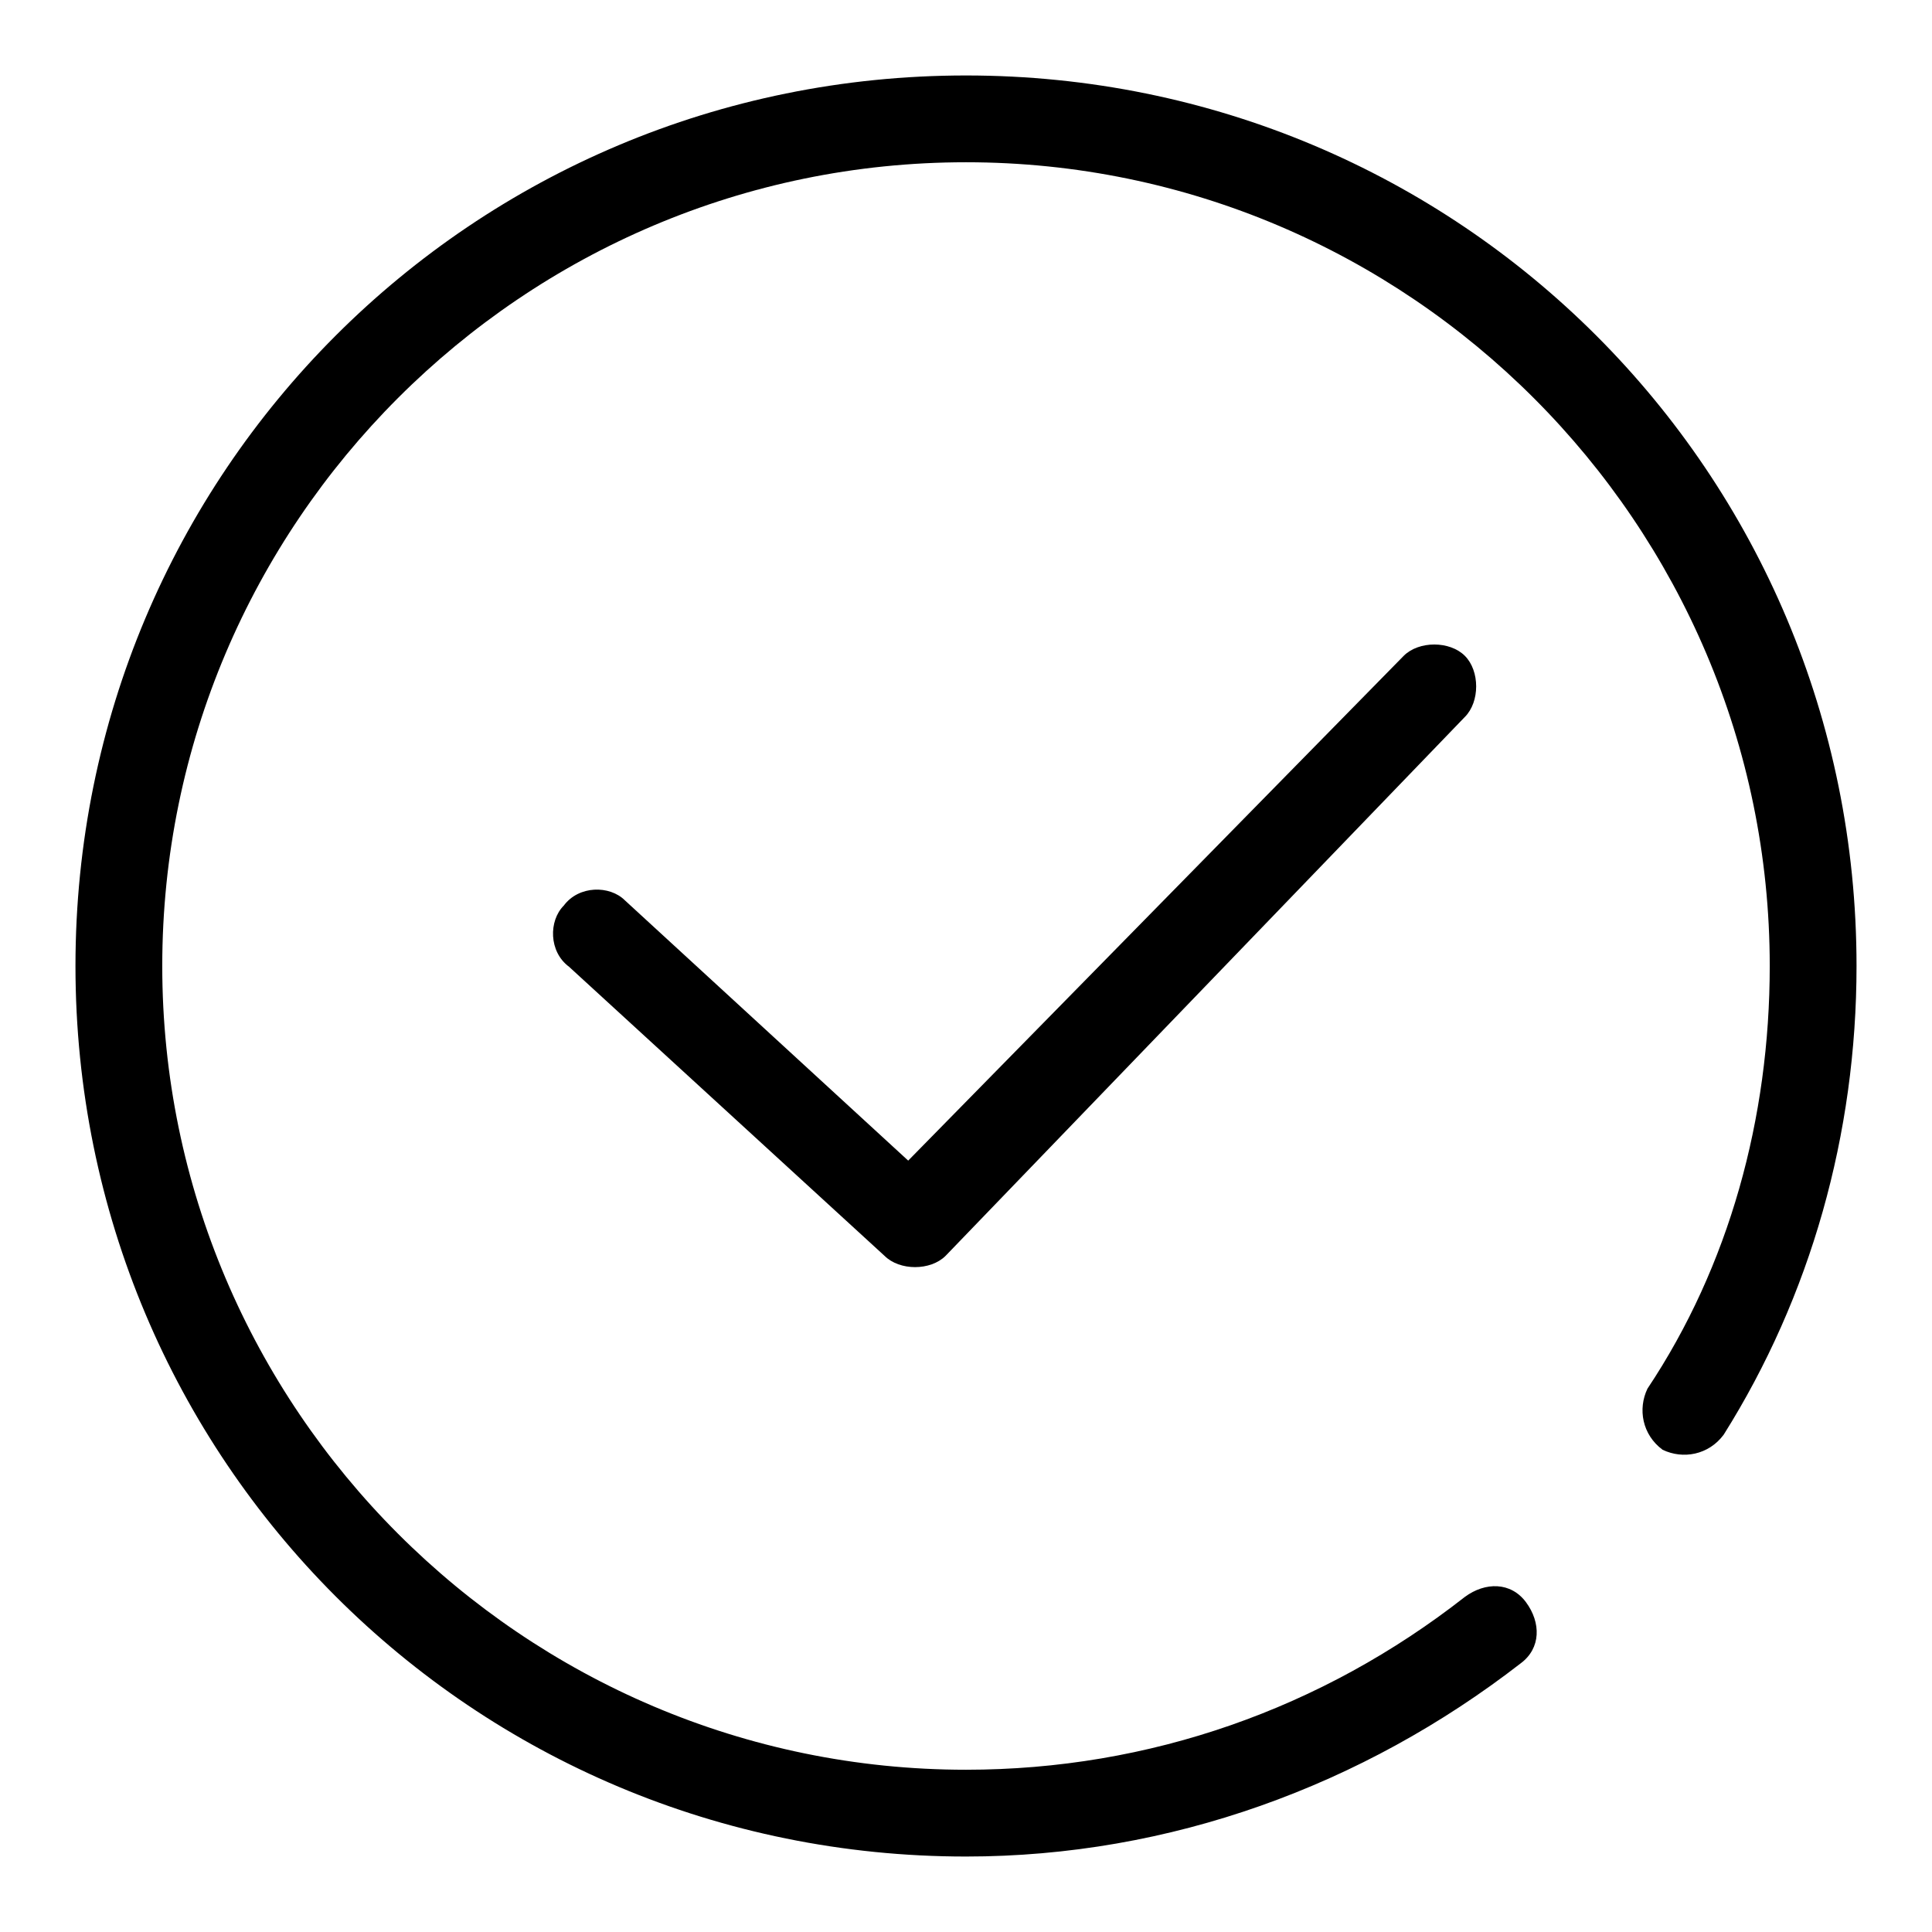
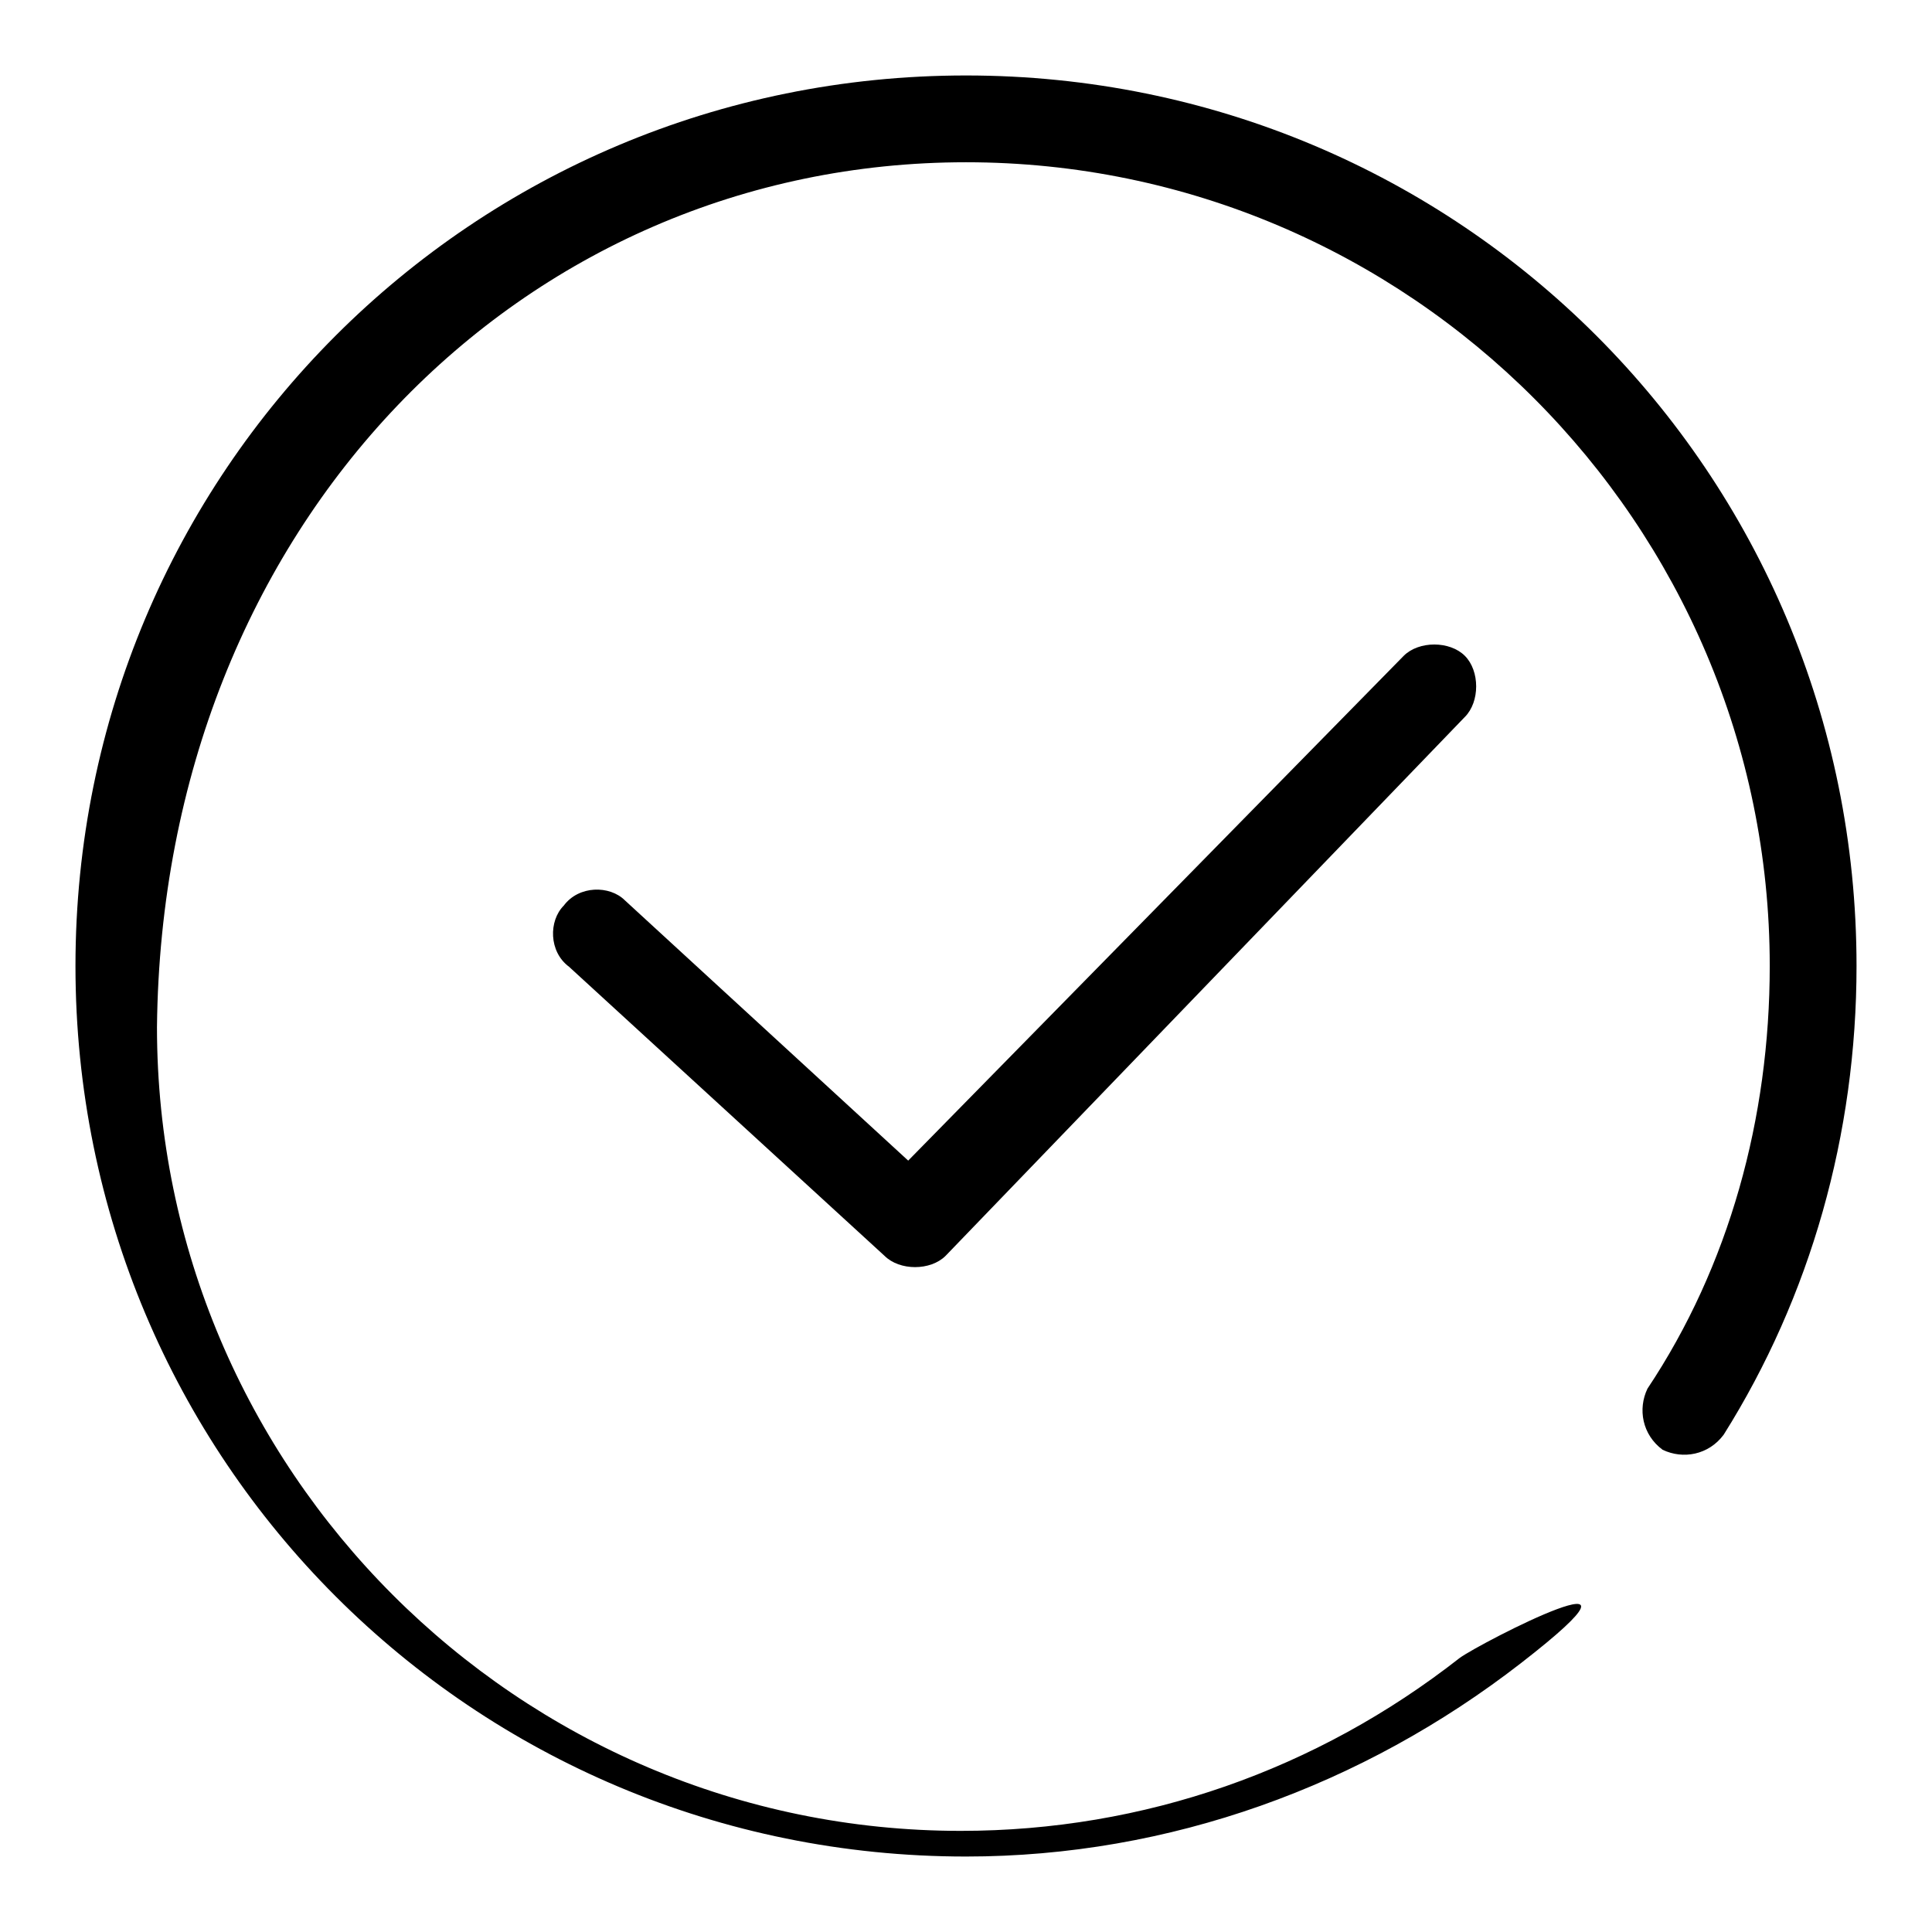
<svg xmlns="http://www.w3.org/2000/svg" version="1.1" x="0px" y="0px" viewBox="0 0 256 256" enable-background="new 0 0 256 256" xml:space="preserve">
  <g>
    <g>
-       <path fill="#000000" d="M117.2,166.4c2,2,6.1,2,8.1,0L194.1,95c2-2,2-6.1,0-8.1s-6.1-2-8.1,0l-69.5,70.8h8.1l-41.8-38.4c-2-2-6.1-2-8.1,0.7c-2,2-2,6.1,0.7,8.1L117.2,166.4L117.2,166.4z M246,128c0-65.4-52.6-118-118-118C62.6,10,10,62.6,10,128c0,65.4,52.6,118,118,118c27,0,52.6-9.4,73.5-25.6c2.7-2,2.7-5.4,0.7-8.1s-5.4-2.7-8.1-0.7c-18.9,14.8-41.8,22.9-66.1,22.9c-58.7,0-106.5-47.9-106.5-106.5C21.5,69.3,69.3,21.5,128,21.5c58.7,0,106.5,47.9,106.5,106.5c0,20.2-5.4,39.8-16.2,56c-1.3,2.7-0.7,6.1,2,8.1c2.7,1.3,6.1,0.7,8.1-2C239.9,171.8,246,150.3,246,128L246,128z" />
+       <path fill="#000000" d="M117.2,166.4c2,2,6.1,2,8.1,0L194.1,95c2-2,2-6.1,0-8.1s-6.1-2-8.1,0l-69.5,70.8h8.1l-41.8-38.4c-2-2-6.1-2-8.1,0.7c-2,2-2,6.1,0.7,8.1L117.2,166.4L117.2,166.4z M246,128c0-65.4-52.6-118-118-118C62.6,10,10,62.6,10,128c0,65.4,52.6,118,118,118c27,0,52.6-9.4,73.5-25.6s-5.4-2.7-8.1-0.7c-18.9,14.8-41.8,22.9-66.1,22.9c-58.7,0-106.5-47.9-106.5-106.5C21.5,69.3,69.3,21.5,128,21.5c58.7,0,106.5,47.9,106.5,106.5c0,20.2-5.4,39.8-16.2,56c-1.3,2.7-0.7,6.1,2,8.1c2.7,1.3,6.1,0.7,8.1-2C239.9,171.8,246,150.3,246,128L246,128z" />
    </g>
  </g>
</svg>